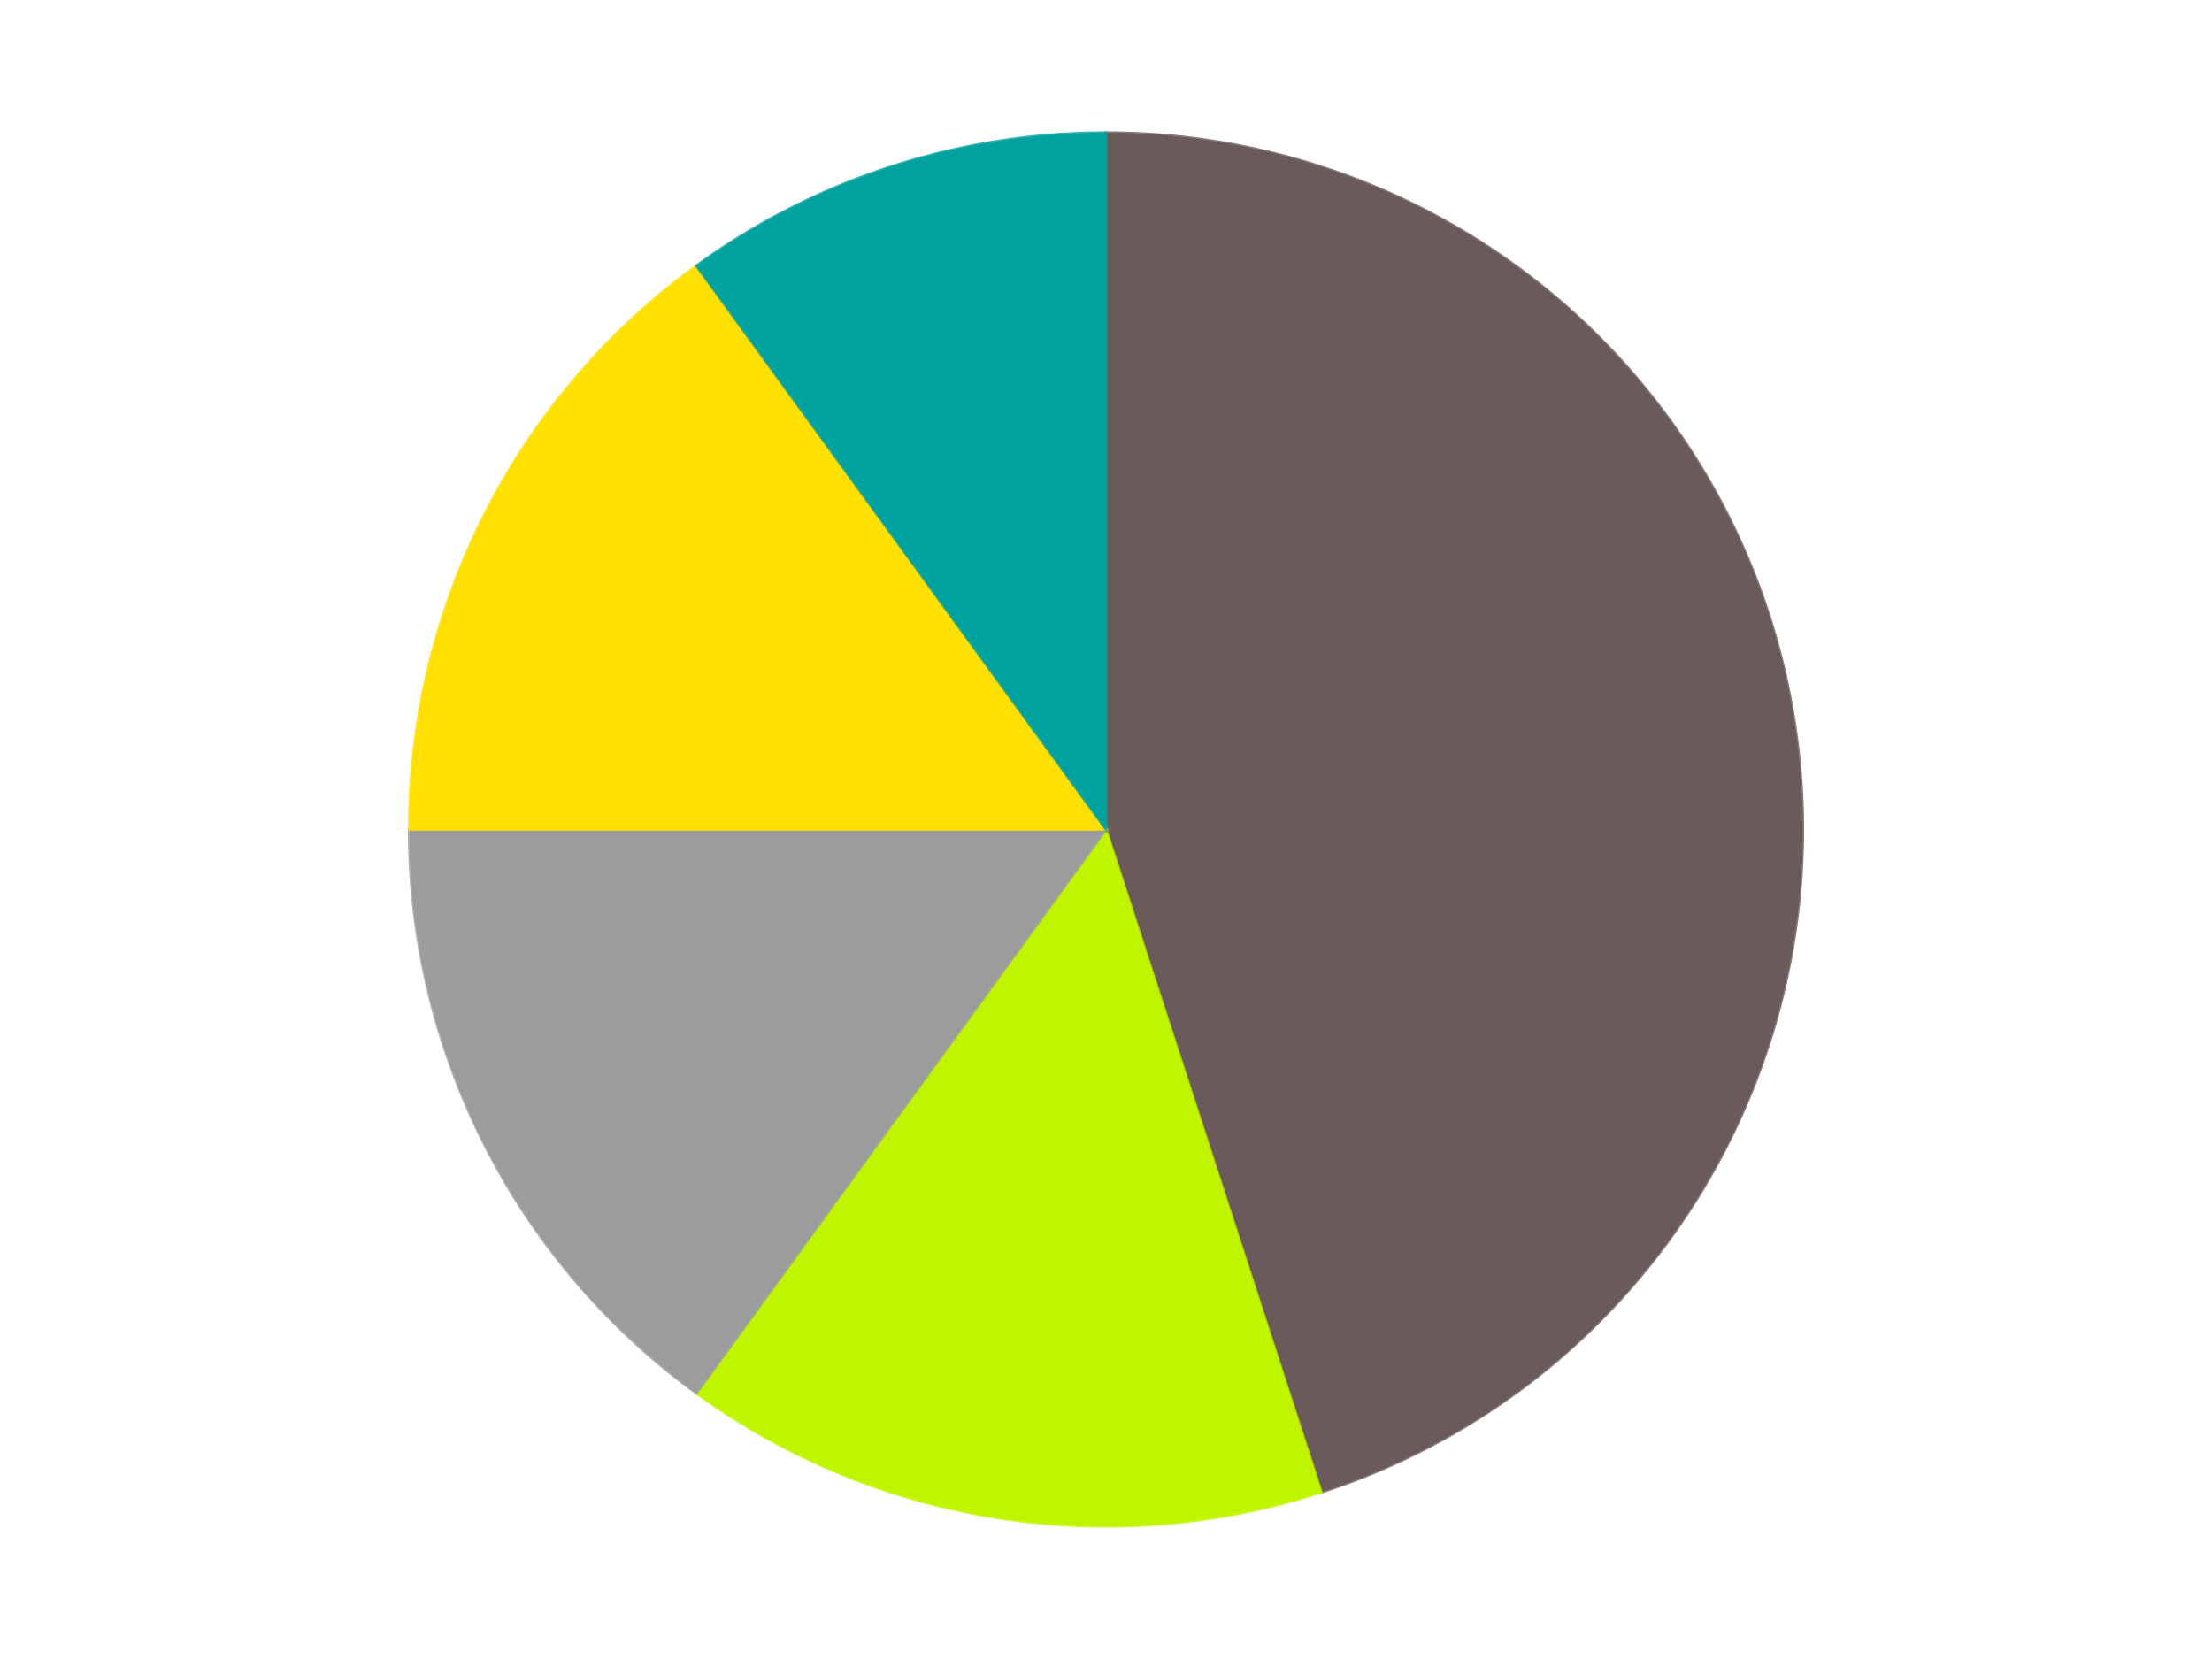
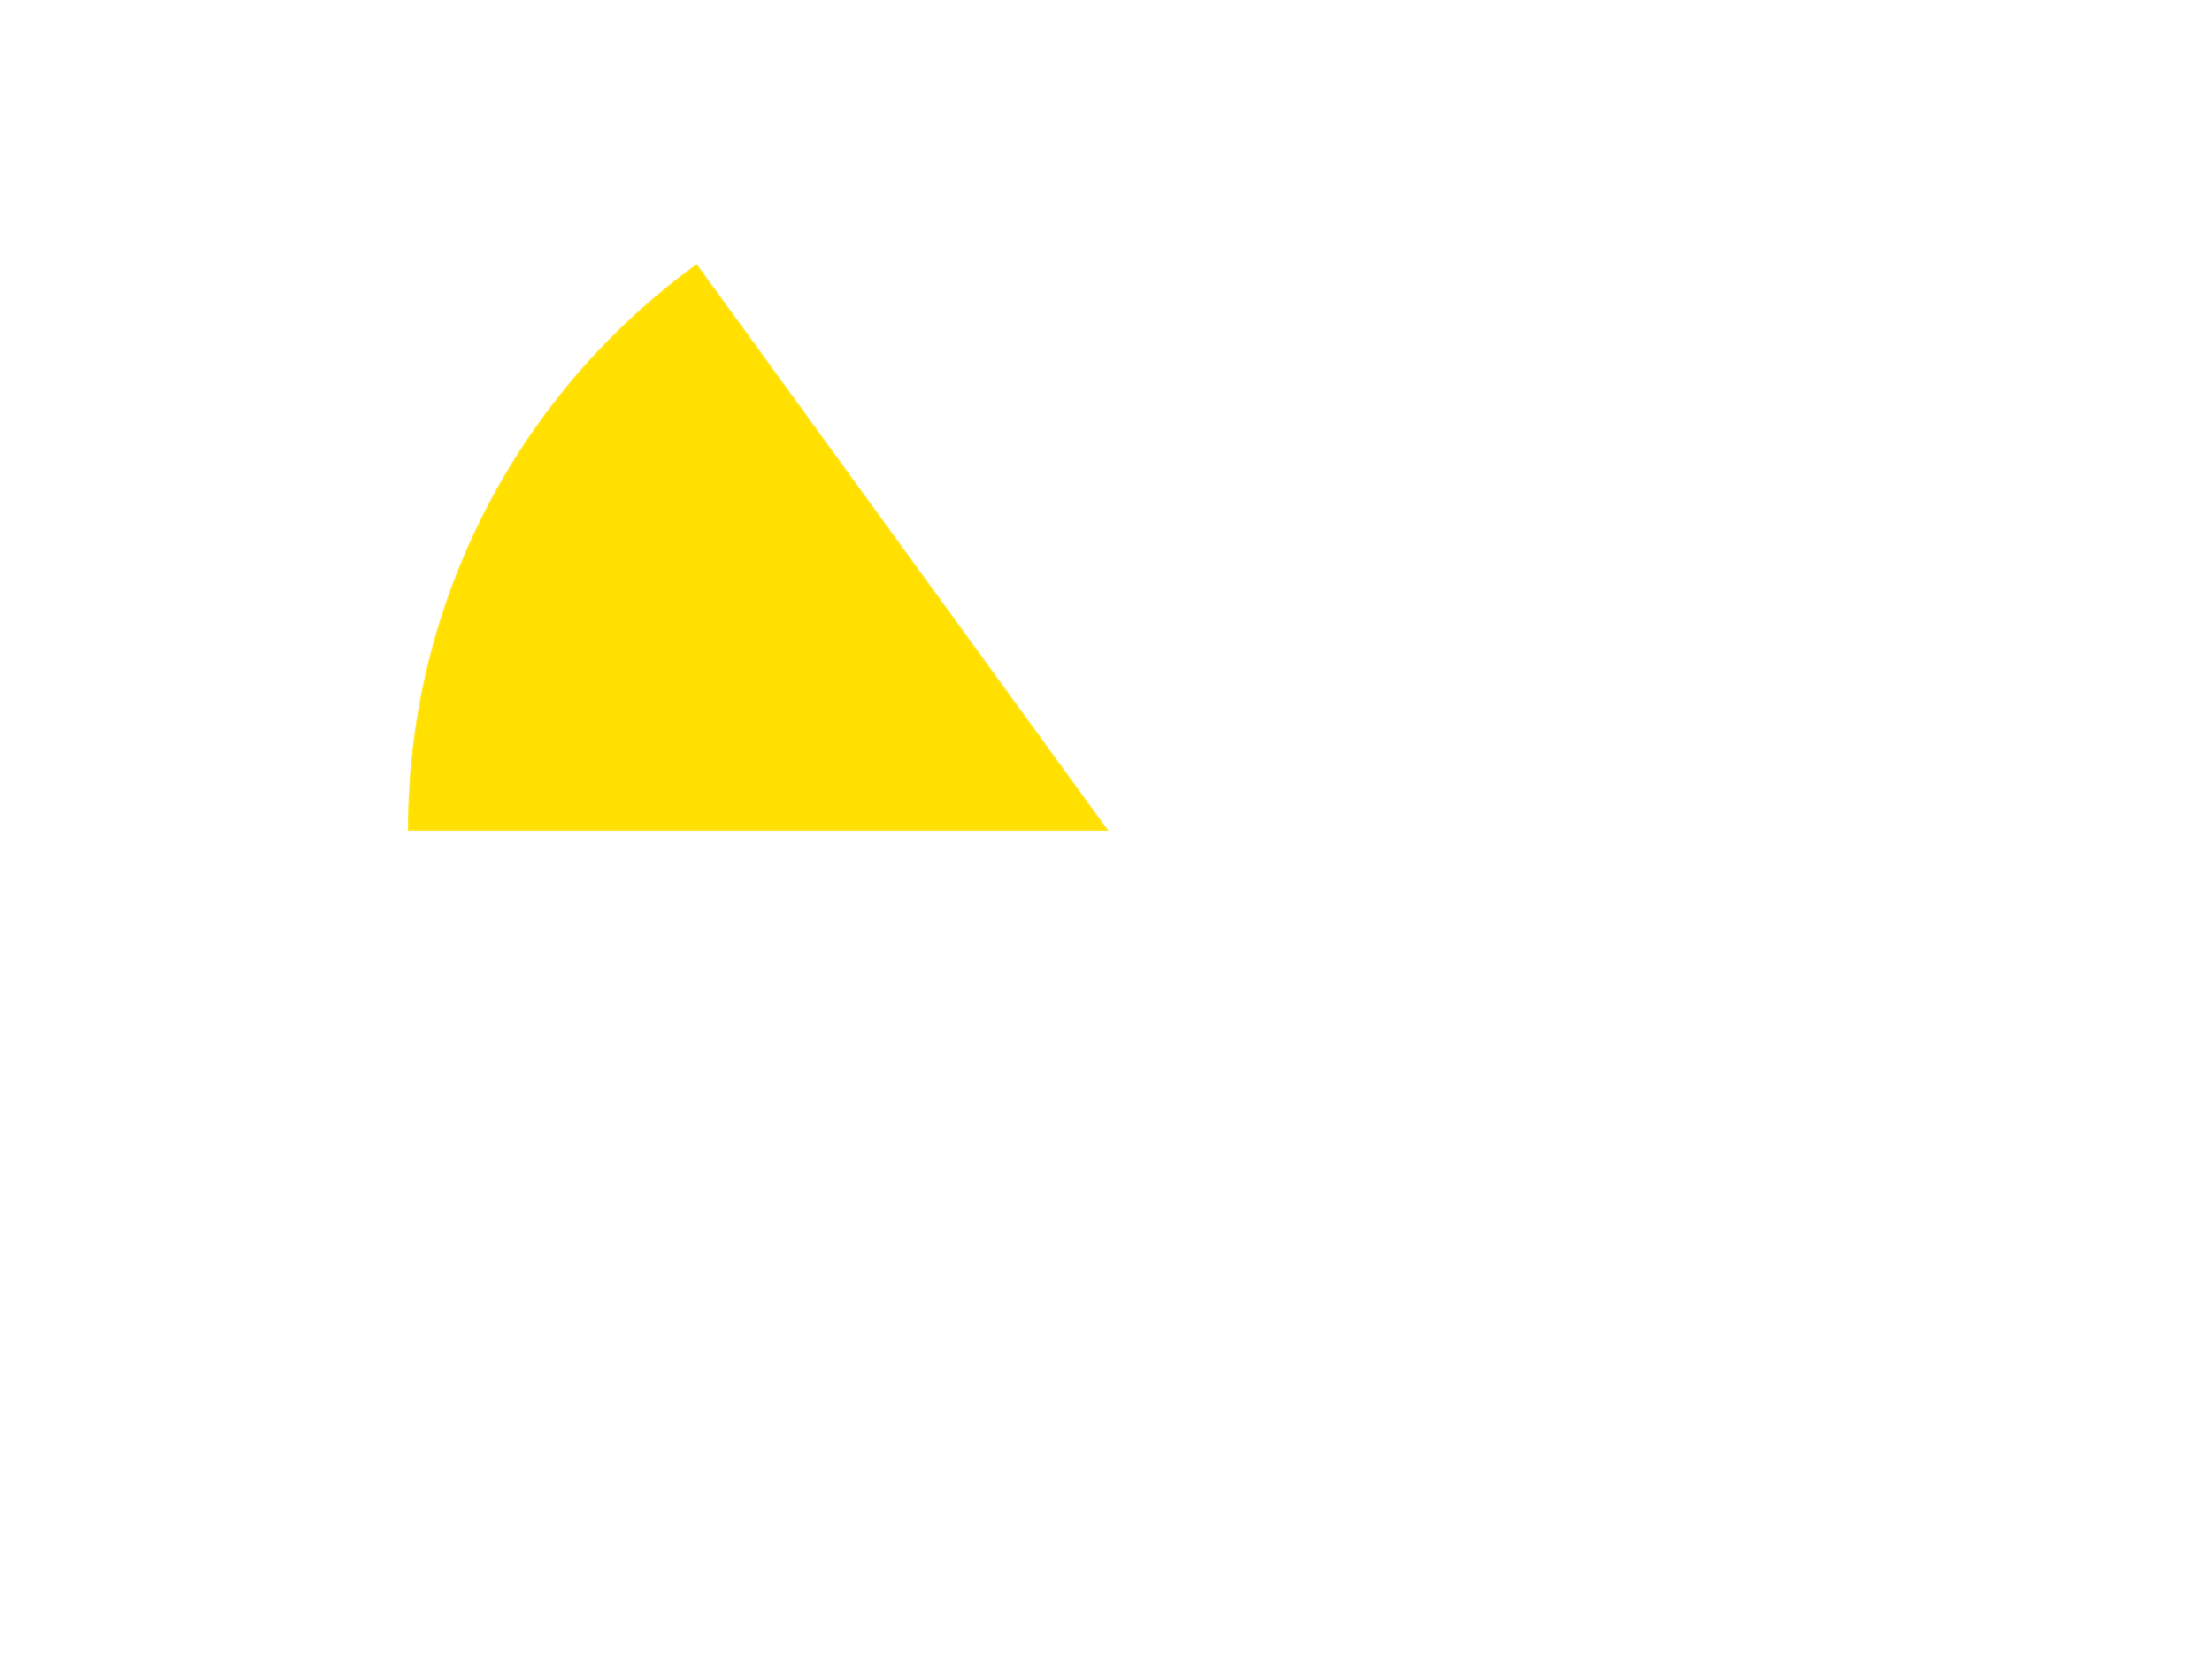
<svg xmlns="http://www.w3.org/2000/svg" xmlns:xlink="http://www.w3.org/1999/xlink" id="chart-80f6c736-e15d-4eda-99d9-1429f6e4a1ef" class="pygal-chart" viewBox="0 0 800 600">
  <defs>
    <style type="text/css">#chart-80f6c736-e15d-4eda-99d9-1429f6e4a1ef{-webkit-user-select:none;-webkit-font-smoothing:antialiased;font-family:Consolas,"Liberation Mono",Menlo,Courier,monospace}#chart-80f6c736-e15d-4eda-99d9-1429f6e4a1ef .title{font-family:Consolas,"Liberation Mono",Menlo,Courier,monospace;font-size:16px}#chart-80f6c736-e15d-4eda-99d9-1429f6e4a1ef .legends .legend text{font-family:Consolas,"Liberation Mono",Menlo,Courier,monospace;font-size:14px}#chart-80f6c736-e15d-4eda-99d9-1429f6e4a1ef .axis text{font-family:Consolas,"Liberation Mono",Menlo,Courier,monospace;font-size:10px}#chart-80f6c736-e15d-4eda-99d9-1429f6e4a1ef .axis text.major{font-family:Consolas,"Liberation Mono",Menlo,Courier,monospace;font-size:10px}#chart-80f6c736-e15d-4eda-99d9-1429f6e4a1ef .text-overlay text.value{font-family:Consolas,"Liberation Mono",Menlo,Courier,monospace;font-size:16px}#chart-80f6c736-e15d-4eda-99d9-1429f6e4a1ef .text-overlay text.label{font-family:Consolas,"Liberation Mono",Menlo,Courier,monospace;font-size:10px}#chart-80f6c736-e15d-4eda-99d9-1429f6e4a1ef .tooltip{font-family:Consolas,"Liberation Mono",Menlo,Courier,monospace;font-size:14px}#chart-80f6c736-e15d-4eda-99d9-1429f6e4a1ef text.no_data{font-family:Consolas,"Liberation Mono",Menlo,Courier,monospace;font-size:64px}
#chart-80f6c736-e15d-4eda-99d9-1429f6e4a1ef{background-color:transparent}#chart-80f6c736-e15d-4eda-99d9-1429f6e4a1ef path,#chart-80f6c736-e15d-4eda-99d9-1429f6e4a1ef line,#chart-80f6c736-e15d-4eda-99d9-1429f6e4a1ef rect,#chart-80f6c736-e15d-4eda-99d9-1429f6e4a1ef circle{-webkit-transition:150ms;-moz-transition:150ms;transition:150ms}#chart-80f6c736-e15d-4eda-99d9-1429f6e4a1ef .graph &gt; .background{fill:transparent}#chart-80f6c736-e15d-4eda-99d9-1429f6e4a1ef .plot &gt; .background{fill:transparent}#chart-80f6c736-e15d-4eda-99d9-1429f6e4a1ef .graph{fill:rgba(0,0,0,.87)}#chart-80f6c736-e15d-4eda-99d9-1429f6e4a1ef text.no_data{fill:rgba(0,0,0,1)}#chart-80f6c736-e15d-4eda-99d9-1429f6e4a1ef .title{fill:rgba(0,0,0,1)}#chart-80f6c736-e15d-4eda-99d9-1429f6e4a1ef .legends .legend text{fill:rgba(0,0,0,.87)}#chart-80f6c736-e15d-4eda-99d9-1429f6e4a1ef .legends .legend:hover text{fill:rgba(0,0,0,1)}#chart-80f6c736-e15d-4eda-99d9-1429f6e4a1ef .axis .line{stroke:rgba(0,0,0,1)}#chart-80f6c736-e15d-4eda-99d9-1429f6e4a1ef .axis .guide.line{stroke:rgba(0,0,0,.54)}#chart-80f6c736-e15d-4eda-99d9-1429f6e4a1ef .axis .major.line{stroke:rgba(0,0,0,.87)}#chart-80f6c736-e15d-4eda-99d9-1429f6e4a1ef .axis text.major{fill:rgba(0,0,0,1)}#chart-80f6c736-e15d-4eda-99d9-1429f6e4a1ef .axis.y .guides:hover .guide.line,#chart-80f6c736-e15d-4eda-99d9-1429f6e4a1ef .line-graph .axis.x .guides:hover .guide.line,#chart-80f6c736-e15d-4eda-99d9-1429f6e4a1ef .stackedline-graph .axis.x .guides:hover .guide.line,#chart-80f6c736-e15d-4eda-99d9-1429f6e4a1ef .xy-graph .axis.x .guides:hover .guide.line{stroke:rgba(0,0,0,1)}#chart-80f6c736-e15d-4eda-99d9-1429f6e4a1ef .axis .guides:hover text{fill:rgba(0,0,0,1)}#chart-80f6c736-e15d-4eda-99d9-1429f6e4a1ef .reactive{fill-opacity:1.0;stroke-opacity:.8;stroke-width:1}#chart-80f6c736-e15d-4eda-99d9-1429f6e4a1ef .ci{stroke:rgba(0,0,0,.87)}#chart-80f6c736-e15d-4eda-99d9-1429f6e4a1ef .reactive.active,#chart-80f6c736-e15d-4eda-99d9-1429f6e4a1ef .active .reactive{fill-opacity:0.6;stroke-opacity:.9;stroke-width:4}#chart-80f6c736-e15d-4eda-99d9-1429f6e4a1ef .ci .reactive.active{stroke-width:1.5}#chart-80f6c736-e15d-4eda-99d9-1429f6e4a1ef .series text{fill:rgba(0,0,0,1)}#chart-80f6c736-e15d-4eda-99d9-1429f6e4a1ef .tooltip rect{fill:transparent;stroke:rgba(0,0,0,1);-webkit-transition:opacity 150ms;-moz-transition:opacity 150ms;transition:opacity 150ms}#chart-80f6c736-e15d-4eda-99d9-1429f6e4a1ef .tooltip .label{fill:rgba(0,0,0,.87)}#chart-80f6c736-e15d-4eda-99d9-1429f6e4a1ef .tooltip .label{fill:rgba(0,0,0,.87)}#chart-80f6c736-e15d-4eda-99d9-1429f6e4a1ef .tooltip .legend{font-size:.8em;fill:rgba(0,0,0,.54)}#chart-80f6c736-e15d-4eda-99d9-1429f6e4a1ef .tooltip .x_label{font-size:.6em;fill:rgba(0,0,0,1)}#chart-80f6c736-e15d-4eda-99d9-1429f6e4a1ef .tooltip .xlink{font-size:.5em;text-decoration:underline}#chart-80f6c736-e15d-4eda-99d9-1429f6e4a1ef .tooltip .value{font-size:1.5em}#chart-80f6c736-e15d-4eda-99d9-1429f6e4a1ef .bound{font-size:.5em}#chart-80f6c736-e15d-4eda-99d9-1429f6e4a1ef .max-value{font-size:.75em;fill:rgba(0,0,0,.54)}#chart-80f6c736-e15d-4eda-99d9-1429f6e4a1ef .map-element{fill:transparent;stroke:rgba(0,0,0,.54) !important}#chart-80f6c736-e15d-4eda-99d9-1429f6e4a1ef .map-element .reactive{fill-opacity:inherit;stroke-opacity:inherit}#chart-80f6c736-e15d-4eda-99d9-1429f6e4a1ef .color-0,#chart-80f6c736-e15d-4eda-99d9-1429f6e4a1ef .color-0 a:visited{stroke:#F44336;fill:#F44336}#chart-80f6c736-e15d-4eda-99d9-1429f6e4a1ef .color-1,#chart-80f6c736-e15d-4eda-99d9-1429f6e4a1ef .color-1 a:visited{stroke:#3F51B5;fill:#3F51B5}#chart-80f6c736-e15d-4eda-99d9-1429f6e4a1ef .color-2,#chart-80f6c736-e15d-4eda-99d9-1429f6e4a1ef .color-2 a:visited{stroke:#009688;fill:#009688}#chart-80f6c736-e15d-4eda-99d9-1429f6e4a1ef .color-3,#chart-80f6c736-e15d-4eda-99d9-1429f6e4a1ef .color-3 a:visited{stroke:#FFC107;fill:#FFC107}#chart-80f6c736-e15d-4eda-99d9-1429f6e4a1ef .color-4,#chart-80f6c736-e15d-4eda-99d9-1429f6e4a1ef .color-4 a:visited{stroke:#FF5722;fill:#FF5722}#chart-80f6c736-e15d-4eda-99d9-1429f6e4a1ef .text-overlay .color-0 text{fill:black}#chart-80f6c736-e15d-4eda-99d9-1429f6e4a1ef .text-overlay .color-1 text{fill:black}#chart-80f6c736-e15d-4eda-99d9-1429f6e4a1ef .text-overlay .color-2 text{fill:black}#chart-80f6c736-e15d-4eda-99d9-1429f6e4a1ef .text-overlay .color-3 text{fill:black}#chart-80f6c736-e15d-4eda-99d9-1429f6e4a1ef .text-overlay .color-4 text{fill:black}
#chart-80f6c736-e15d-4eda-99d9-1429f6e4a1ef text.no_data{text-anchor:middle}#chart-80f6c736-e15d-4eda-99d9-1429f6e4a1ef .guide.line{fill:none}#chart-80f6c736-e15d-4eda-99d9-1429f6e4a1ef .centered{text-anchor:middle}#chart-80f6c736-e15d-4eda-99d9-1429f6e4a1ef .title{text-anchor:middle}#chart-80f6c736-e15d-4eda-99d9-1429f6e4a1ef .legends .legend text{fill-opacity:1}#chart-80f6c736-e15d-4eda-99d9-1429f6e4a1ef .axis.x text{text-anchor:middle}#chart-80f6c736-e15d-4eda-99d9-1429f6e4a1ef .axis.x:not(.web) text[transform]{text-anchor:start}#chart-80f6c736-e15d-4eda-99d9-1429f6e4a1ef .axis.x:not(.web) text[transform].backwards{text-anchor:end}#chart-80f6c736-e15d-4eda-99d9-1429f6e4a1ef .axis.y text{text-anchor:end}#chart-80f6c736-e15d-4eda-99d9-1429f6e4a1ef .axis.y text[transform].backwards{text-anchor:start}#chart-80f6c736-e15d-4eda-99d9-1429f6e4a1ef .axis.y2 text{text-anchor:start}#chart-80f6c736-e15d-4eda-99d9-1429f6e4a1ef .axis.y2 text[transform].backwards{text-anchor:end}#chart-80f6c736-e15d-4eda-99d9-1429f6e4a1ef .axis .guide.line{stroke-dasharray:4,4;stroke:black}#chart-80f6c736-e15d-4eda-99d9-1429f6e4a1ef .axis .major.guide.line{stroke-dasharray:6,6;stroke:black}#chart-80f6c736-e15d-4eda-99d9-1429f6e4a1ef .horizontal .axis.y .guide.line,#chart-80f6c736-e15d-4eda-99d9-1429f6e4a1ef .horizontal .axis.y2 .guide.line,#chart-80f6c736-e15d-4eda-99d9-1429f6e4a1ef .vertical .axis.x .guide.line{opacity:0}#chart-80f6c736-e15d-4eda-99d9-1429f6e4a1ef .horizontal .axis.always_show .guide.line,#chart-80f6c736-e15d-4eda-99d9-1429f6e4a1ef .vertical .axis.always_show .guide.line{opacity:1 !important}#chart-80f6c736-e15d-4eda-99d9-1429f6e4a1ef .axis.y .guides:hover .guide.line,#chart-80f6c736-e15d-4eda-99d9-1429f6e4a1ef .axis.y2 .guides:hover .guide.line,#chart-80f6c736-e15d-4eda-99d9-1429f6e4a1ef .axis.x .guides:hover .guide.line{opacity:1}#chart-80f6c736-e15d-4eda-99d9-1429f6e4a1ef .axis .guides:hover text{opacity:1}#chart-80f6c736-e15d-4eda-99d9-1429f6e4a1ef .nofill{fill:none}#chart-80f6c736-e15d-4eda-99d9-1429f6e4a1ef .subtle-fill{fill-opacity:.2}#chart-80f6c736-e15d-4eda-99d9-1429f6e4a1ef .dot{stroke-width:1px;fill-opacity:1;stroke-opacity:1}#chart-80f6c736-e15d-4eda-99d9-1429f6e4a1ef .dot.active{stroke-width:5px}#chart-80f6c736-e15d-4eda-99d9-1429f6e4a1ef .dot.negative{fill:transparent}#chart-80f6c736-e15d-4eda-99d9-1429f6e4a1ef text,#chart-80f6c736-e15d-4eda-99d9-1429f6e4a1ef tspan{stroke:none !important}#chart-80f6c736-e15d-4eda-99d9-1429f6e4a1ef .series text.active{opacity:1}#chart-80f6c736-e15d-4eda-99d9-1429f6e4a1ef .tooltip rect{fill-opacity:.95;stroke-width:.5}#chart-80f6c736-e15d-4eda-99d9-1429f6e4a1ef .tooltip text{fill-opacity:1}#chart-80f6c736-e15d-4eda-99d9-1429f6e4a1ef .showable{visibility:hidden}#chart-80f6c736-e15d-4eda-99d9-1429f6e4a1ef .showable.shown{visibility:visible}#chart-80f6c736-e15d-4eda-99d9-1429f6e4a1ef .gauge-background{fill:rgba(229,229,229,1);stroke:none}#chart-80f6c736-e15d-4eda-99d9-1429f6e4a1ef .bg-lines{stroke:transparent;stroke-width:2px}</style>
    <script type="text/javascript">window.pygal = window.pygal || {};window.pygal.config = window.pygal.config || {};window.pygal.config['80f6c736-e15d-4eda-99d9-1429f6e4a1ef'] = {"allow_interruptions": false, "box_mode": "extremes", "classes": ["pygal-chart"], "css": ["file://style.css", "file://graph.css"], "defs": [], "disable_xml_declaration": false, "dots_size": 2.5, "dynamic_print_values": false, "explicit_size": false, "fill": false, "force_uri_protocol": "https", "formatter": null, "half_pie": false, "height": 600, "include_x_axis": false, "inner_radius": 0, "interpolate": null, "interpolation_parameters": {}, "interpolation_precision": 250, "inverse_y_axis": false, "js": ["//kozea.github.io/pygal.js/2.0.x/pygal-tooltips.min.js"], "legend_at_bottom": false, "legend_at_bottom_columns": null, "legend_box_size": 12, "logarithmic": false, "margin": 20, "margin_bottom": null, "margin_left": null, "margin_right": null, "margin_top": null, "max_scale": 16, "min_scale": 4, "missing_value_fill_truncation": "x", "no_data_text": "No data", "no_prefix": false, "order_min": null, "pretty_print": false, "print_labels": false, "print_values": false, "print_values_position": "center", "print_zeroes": true, "range": null, "rounded_bars": null, "secondary_range": null, "show_dots": true, "show_legend": false, "show_minor_x_labels": true, "show_minor_y_labels": true, "show_only_major_dots": false, "show_x_guides": false, "show_x_labels": true, "show_y_guides": true, "show_y_labels": true, "spacing": 10, "stack_from_top": false, "strict": false, "stroke": true, "stroke_style": null, "style": {"background": "transparent", "ci_colors": [], "colors": ["#F44336", "#3F51B5", "#009688", "#FFC107", "#FF5722", "#9C27B0", "#03A9F4", "#8BC34A", "#FF9800", "#E91E63", "#2196F3", "#4CAF50", "#FFEB3B", "#673AB7", "#00BCD4", "#CDDC39", "#9E9E9E", "#607D8B"], "dot_opacity": "1", "font_family": "Consolas, \"Liberation Mono\", Menlo, Courier, monospace", "foreground": "rgba(0, 0, 0, .87)", "foreground_strong": "rgba(0, 0, 0, 1)", "foreground_subtle": "rgba(0, 0, 0, .54)", "guide_stroke_color": "black", "guide_stroke_dasharray": "4,4", "label_font_family": "Consolas, \"Liberation Mono\", Menlo, Courier, monospace", "label_font_size": 10, "legend_font_family": "Consolas, \"Liberation Mono\", Menlo, Courier, monospace", "legend_font_size": 14, "major_guide_stroke_color": "black", "major_guide_stroke_dasharray": "6,6", "major_label_font_family": "Consolas, \"Liberation Mono\", Menlo, Courier, monospace", "major_label_font_size": 10, "no_data_font_family": "Consolas, \"Liberation Mono\", Menlo, Courier, monospace", "no_data_font_size": 64, "opacity": "1.0", "opacity_hover": "0.6", "plot_background": "transparent", "stroke_opacity": ".8", "stroke_opacity_hover": ".9", "stroke_width": "1", "stroke_width_hover": "4", "title_font_family": "Consolas, \"Liberation Mono\", Menlo, Courier, monospace", "title_font_size": 16, "tooltip_font_family": "Consolas, \"Liberation Mono\", Menlo, Courier, monospace", "tooltip_font_size": 14, "transition": "150ms", "value_background": "rgba(229, 229, 229, 1)", "value_colors": [], "value_font_family": "Consolas, \"Liberation Mono\", Menlo, Courier, monospace", "value_font_size": 16, "value_label_font_family": "Consolas, \"Liberation Mono\", Menlo, Courier, monospace", "value_label_font_size": 10}, "title": null, "tooltip_border_radius": 0, "tooltip_fancy_mode": true, "truncate_label": null, "truncate_legend": null, "width": 800, "x_label_rotation": 0, "x_labels": null, "x_labels_major": null, "x_labels_major_count": null, "x_labels_major_every": null, "x_title": null, "xrange": null, "y_label_rotation": 0, "y_labels": null, "y_labels_major": null, "y_labels_major_count": null, "y_labels_major_every": null, "y_title": null, "zero": 0, "legends": ["Dark Gray", "Trans-Neon Green", "Light Gray", "Yellow", "Dark Turquoise"]}</script>
    <script type="text/javascript" xlink:href="https://kozea.github.io/pygal.js/2.0.x/pygal-tooltips.min.js" />
  </defs>
  <title>Pygal</title>
  <g class="graph pie-graph vertical">
    <rect x="0" y="0" width="800" height="600" class="background" />
    <g transform="translate(20, 20)" class="plot">
-       <rect x="0" y="0" width="760" height="560" class="background" />
      <g class="series serie-0 color-0">
        <g class="slices">
          <g class="slice" style="fill: #6B5A5A; stroke: #6B5A5A">
-             <path d="M380 28 A252 252 0 0 1 457.872 519.666 L380 280 A0 0 0 0 0 380 280 z" class="slice reactive tooltip-trigger" />
            <desc class="value">9</desc>
            <desc class="x centered">504.4487309149874</desc>
            <desc class="y centered">260.2892574049309</desc>
          </g>
        </g>
      </g>
      <g class="series serie-1 color-1">
        <g class="slices">
          <g class="slice" style="fill: #C0F500; stroke: #C0F500">
-             <path d="M457.872 519.666 A252 252 0 0 1 231.878 483.872 L380 280 A0 0 0 0 0 380 280 z" class="slice reactive tooltip-trigger" />
            <desc class="value">3</desc>
            <desc class="x centered">360.28925740493094</desc>
            <desc class="y centered">404.4487309149874</desc>
          </g>
        </g>
      </g>
      <g class="series serie-2 color-2">
        <g class="slices">
          <g class="slice" style="fill: #9C9C9C; stroke: #9C9C9C">
-             <path d="M231.878 483.872 A252 252 0 0 1 128 280 L380 280 A0 0 0 0 0 380 280 z" class="slice reactive tooltip-trigger" />
            <desc class="value">3</desc>
            <desc class="x centered">267.7331779522657</desc>
            <desc class="y centered">337.2028029671829</desc>
          </g>
        </g>
      </g>
      <g class="series serie-3 color-3">
        <g class="slices">
          <g class="slice" style="fill: #FFE001; stroke: #FFE001">
            <path d="M128 280 A252 252 0 0 1 231.878 76.128 L380 280 A0 0 0 0 0 380 280 z" class="slice reactive tooltip-trigger" />
            <desc class="value">3</desc>
            <desc class="x centered">267.73317795226563</desc>
            <desc class="y centered">222.7971970328171</desc>
          </g>
        </g>
      </g>
      <g class="series serie-4 color-4">
        <g class="slices">
          <g class="slice" style="fill: #00A29F; stroke: #00A29F">
-             <path d="M231.878 76.128 A252 252 0 0 1 380 28 L380 280 A0 0 0 0 0 380 280 z" class="slice reactive tooltip-trigger" />
            <desc class="value">2</desc>
            <desc class="x centered">341.0638587087566</desc>
            <desc class="y centered">160.16687894681064</desc>
          </g>
        </g>
      </g>
    </g>
    <g class="titles" />
    <g transform="translate(20, 20)" class="plot overlay">
      <g class="series serie-0 color-0" />
      <g class="series serie-1 color-1" />
      <g class="series serie-2 color-2" />
      <g class="series serie-3 color-3" />
      <g class="series serie-4 color-4" />
    </g>
    <g transform="translate(20, 20)" class="plot text-overlay">
      <g class="series serie-0 color-0" />
      <g class="series serie-1 color-1" />
      <g class="series serie-2 color-2" />
      <g class="series serie-3 color-3" />
      <g class="series serie-4 color-4" />
    </g>
    <g transform="translate(20, 20)" class="plot tooltip-overlay">
      <g transform="translate(0 0)" style="opacity: 0" class="tooltip">
        <rect rx="0" ry="0" width="0" height="0" class="tooltip-box" />
        <g class="text" />
      </g>
    </g>
  </g>
</svg>